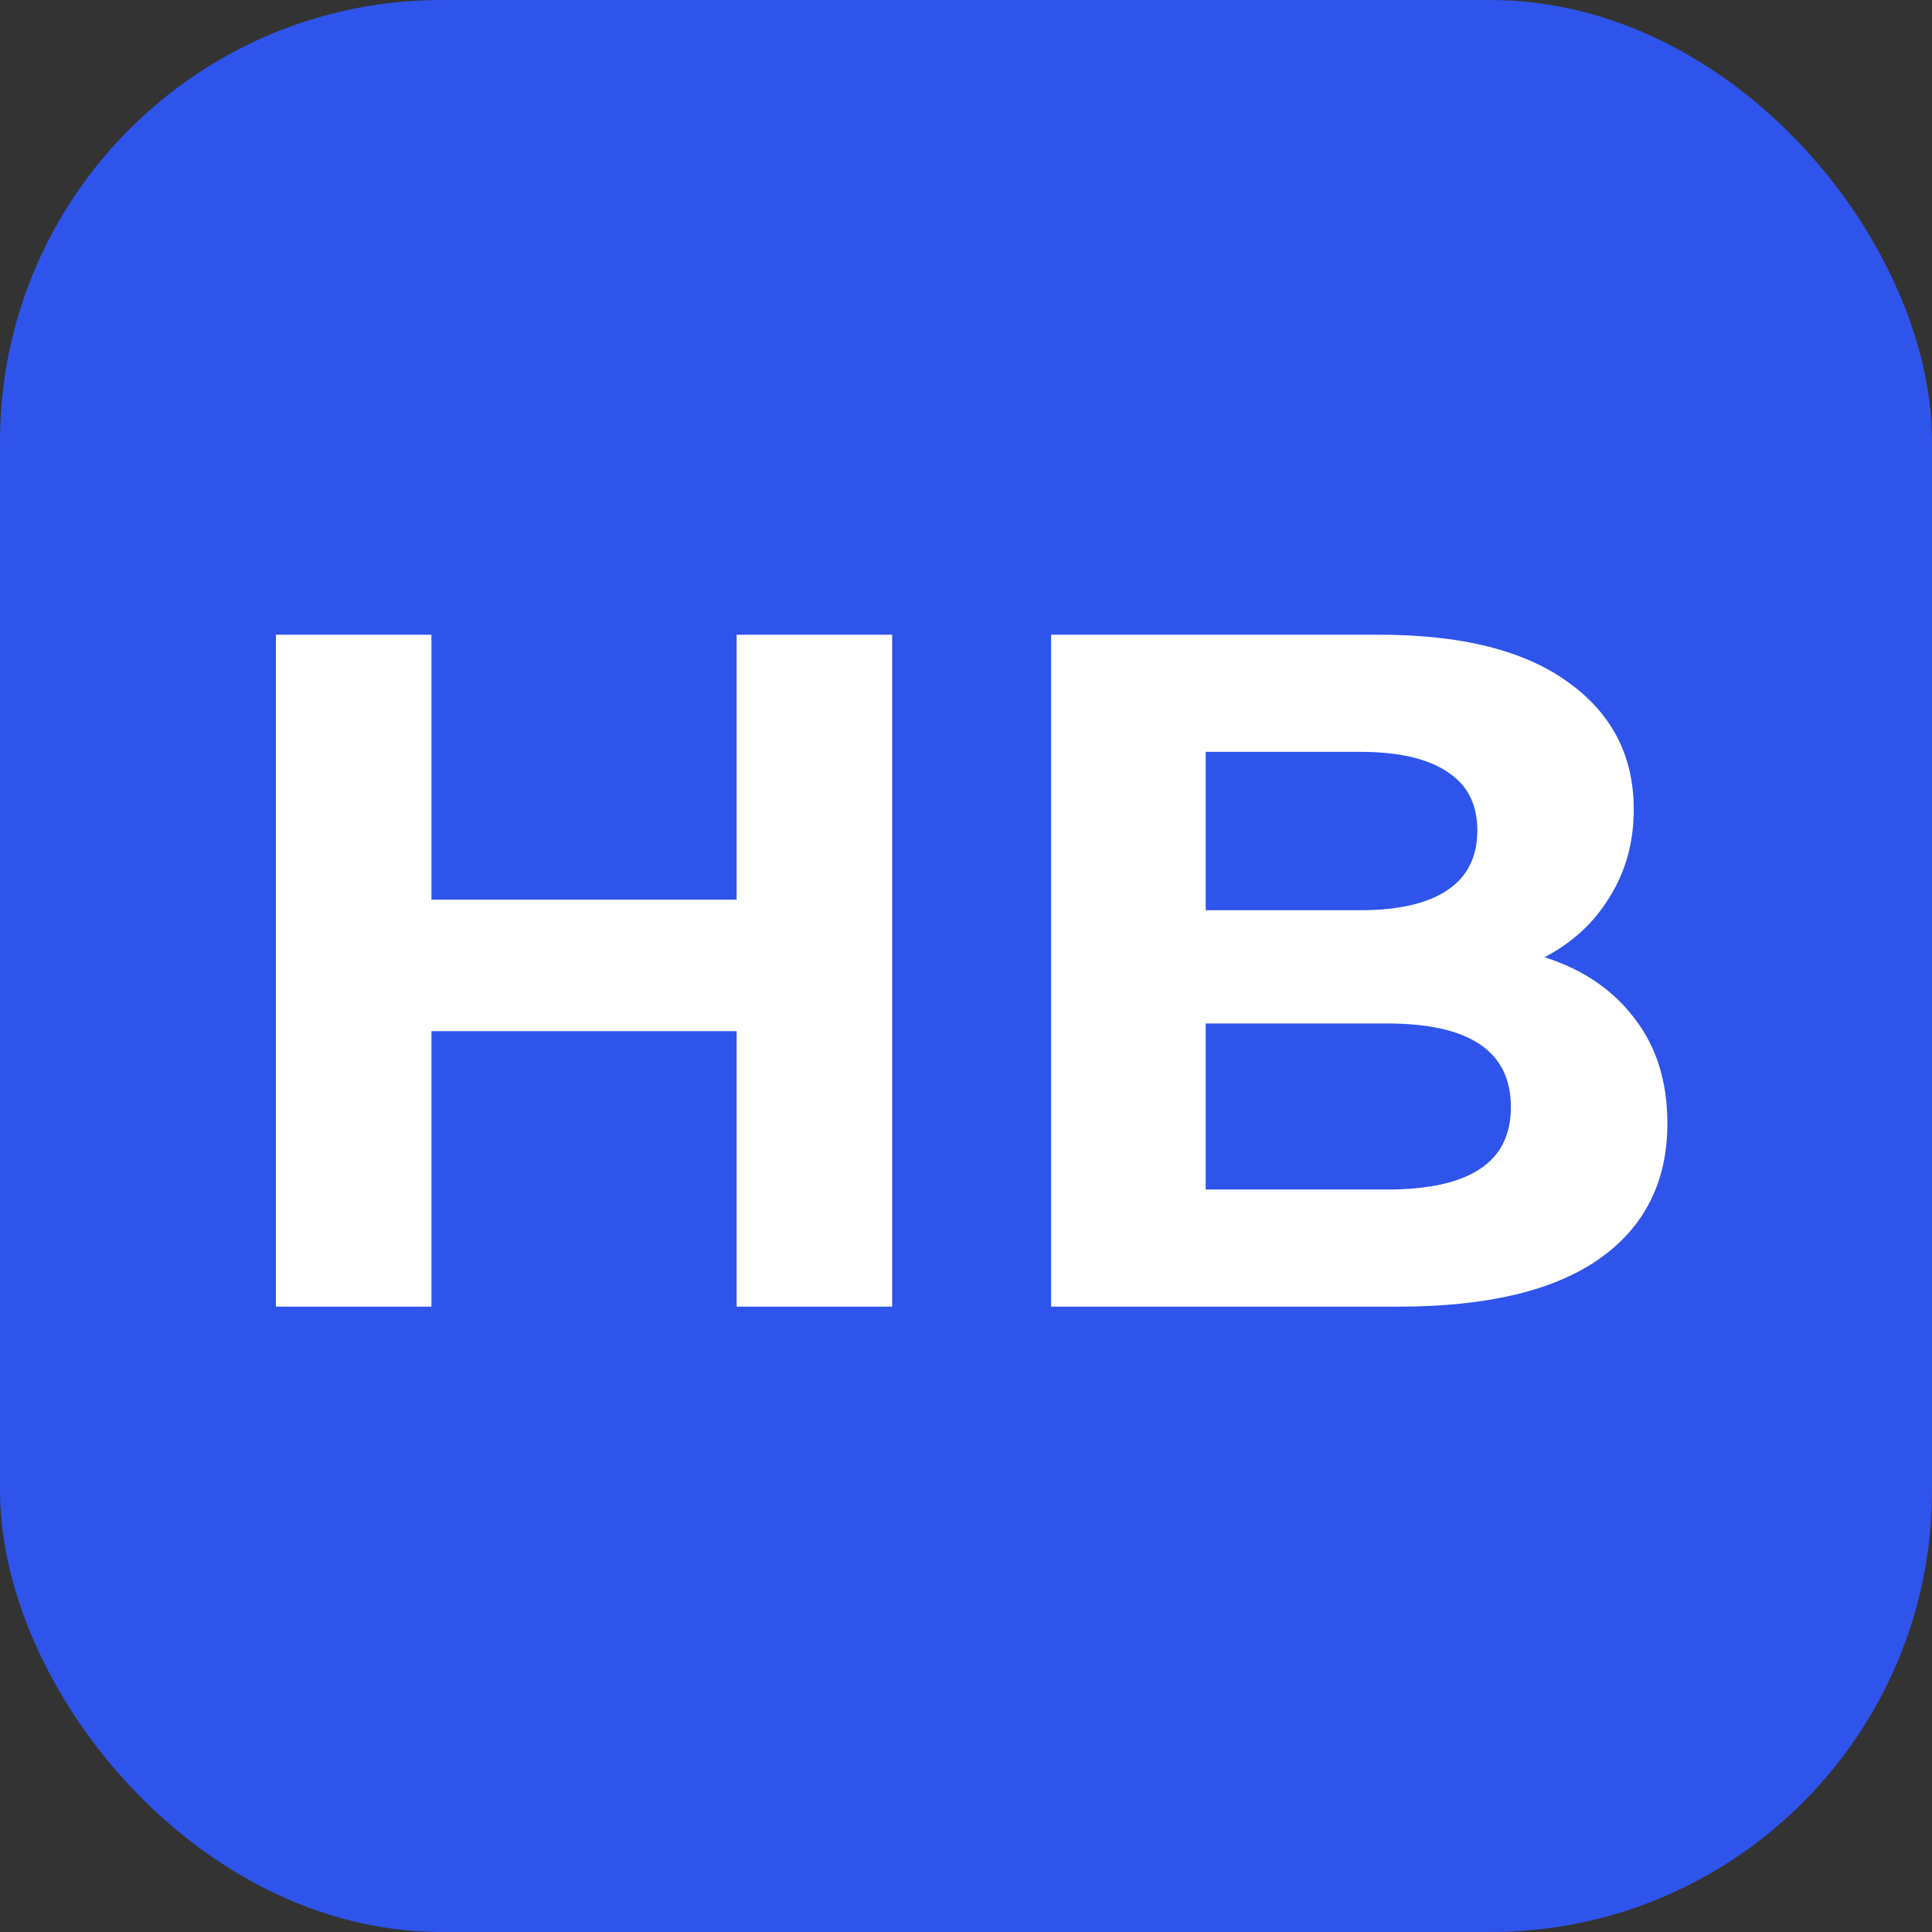
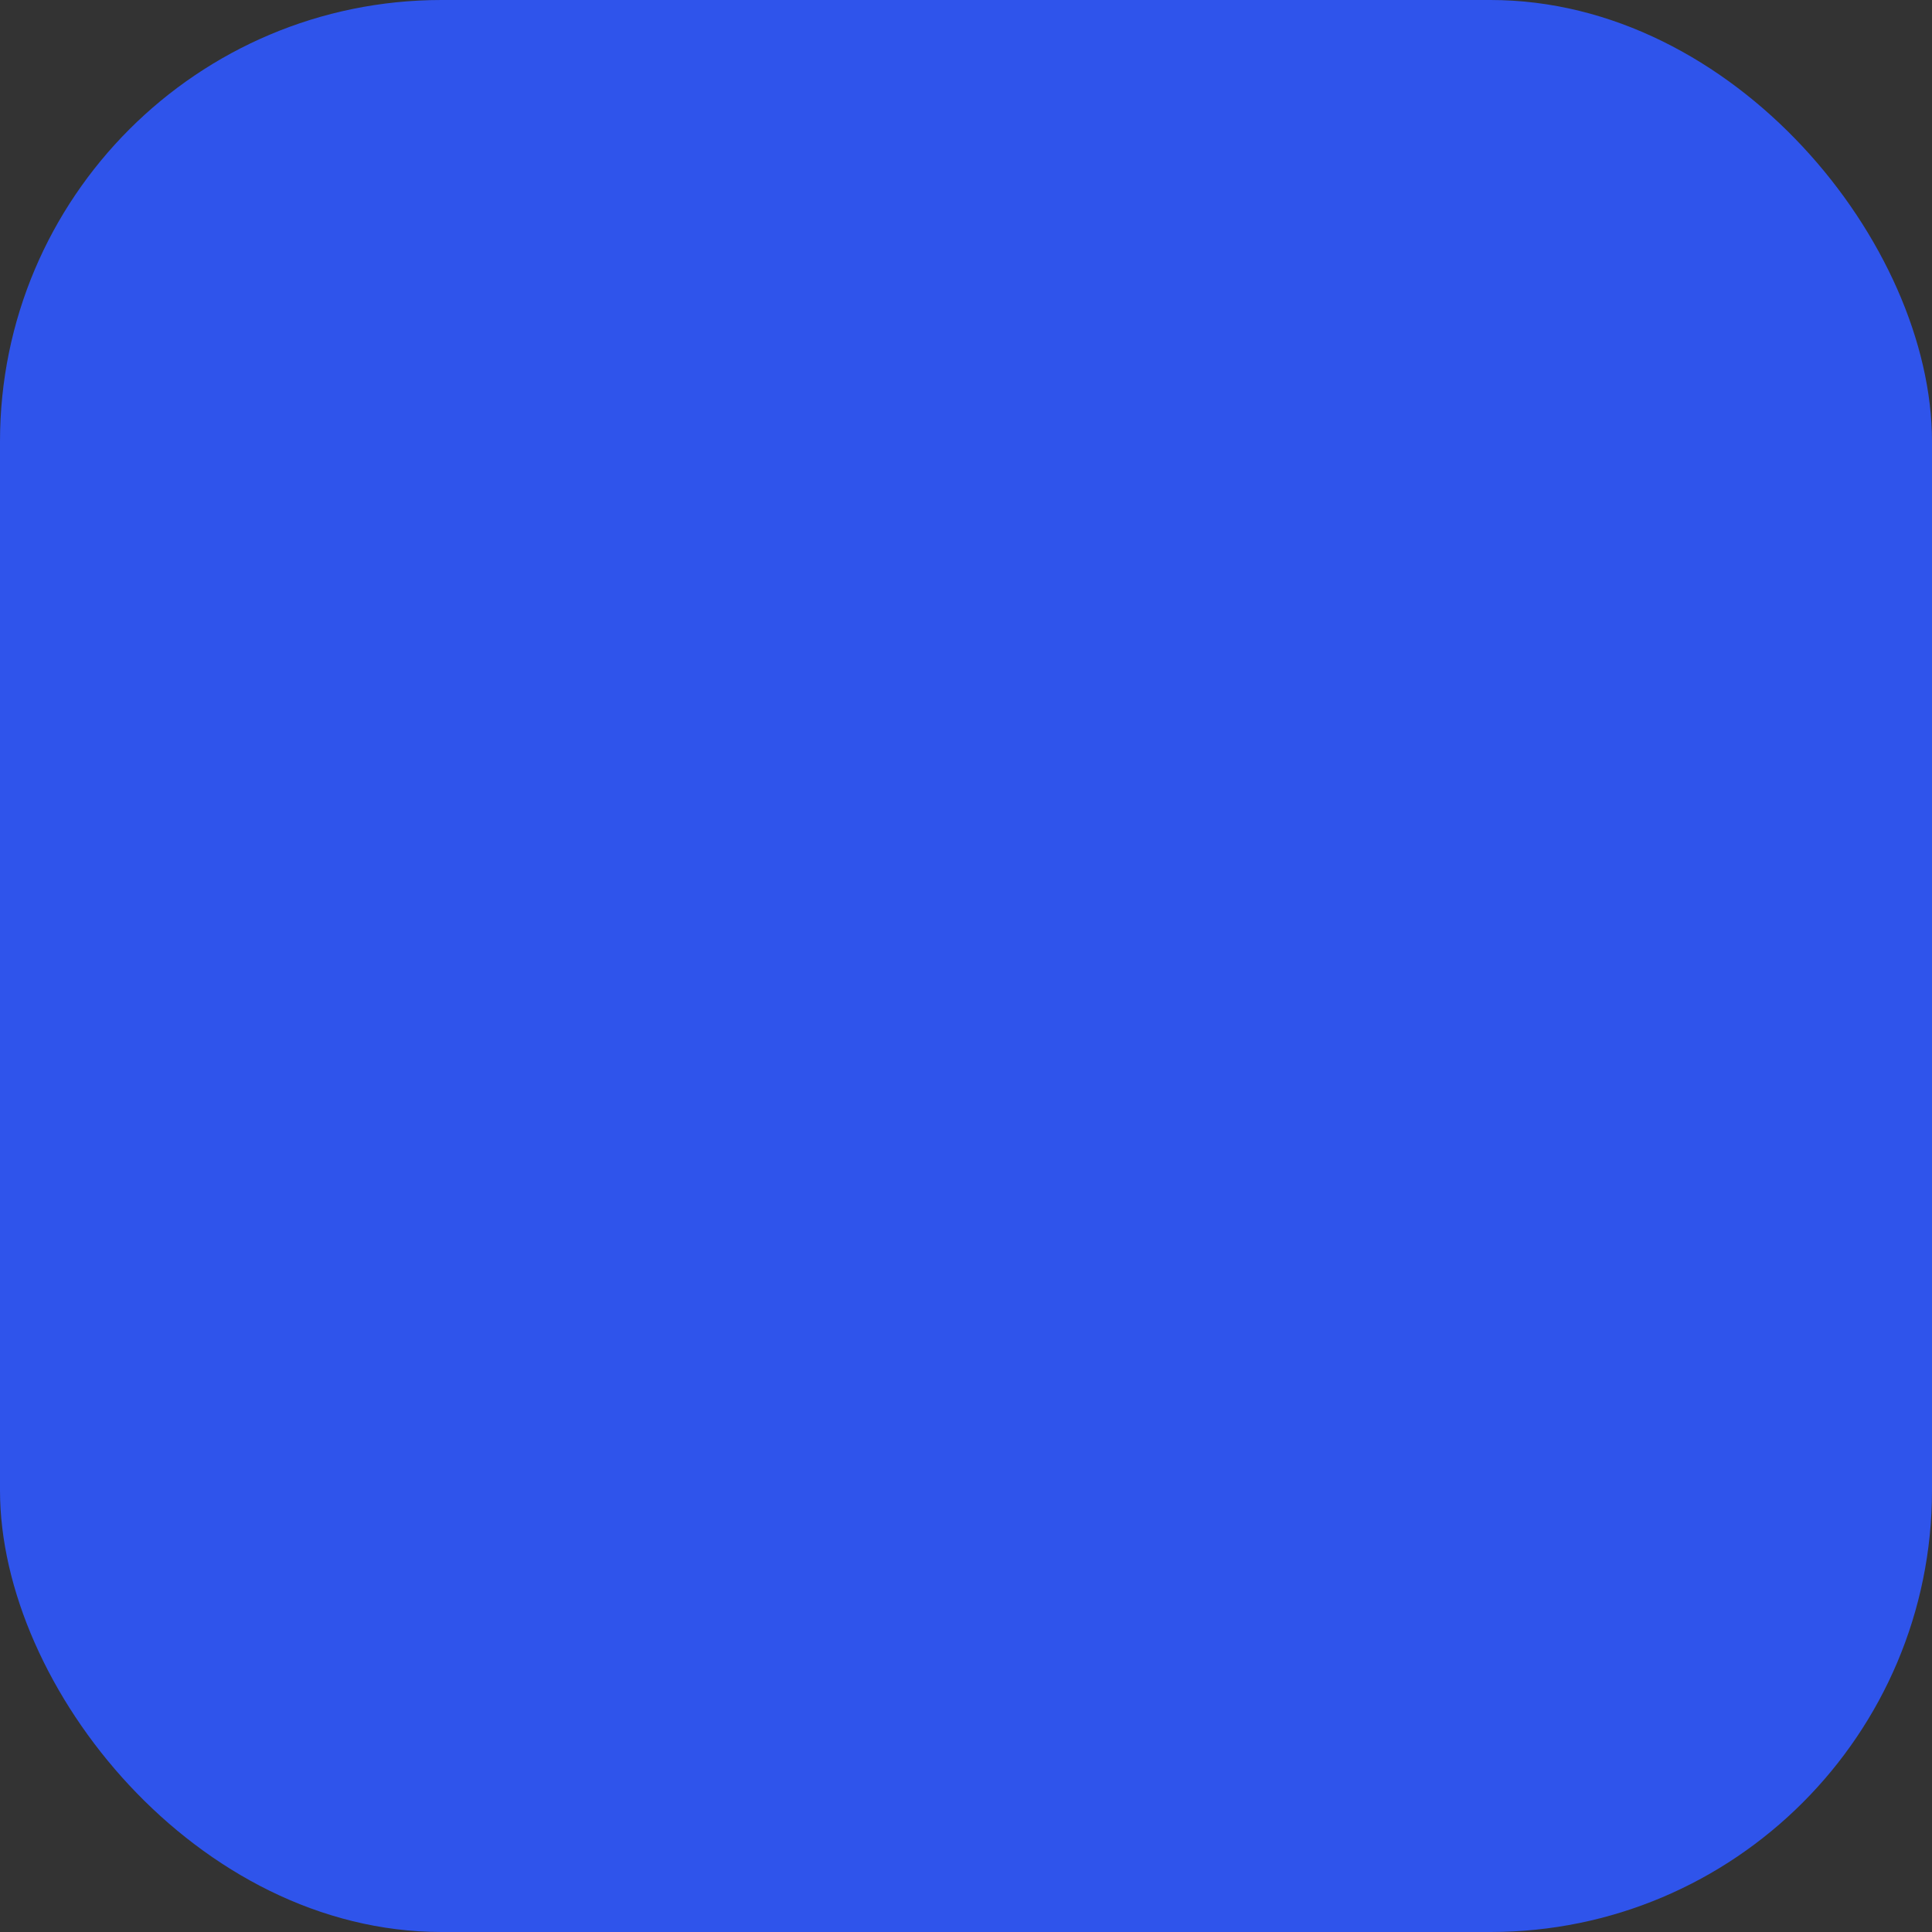
<svg xmlns="http://www.w3.org/2000/svg" width="32" height="32" viewBox="0 0 32 32" fill="none">
  <rect x="0" y="0" width="32" height="32" fill="#333333" stroke="none" />
  <rect y="-0" width="32" height="32" rx="7.314" fill="#2F54EB" />
-   <path d="M14.777 10.513V21.642H12.201V17.079H7.146V21.642H4.57V10.513H7.146V14.901H12.201V10.513H14.777Z" fill="white" />
-   <path d="M25.582 15.855C26.218 16.056 26.716 16.395 27.076 16.872C27.436 17.339 27.617 17.916 27.617 18.605C27.617 19.581 27.235 20.333 26.472 20.863C25.72 21.382 24.617 21.642 23.165 21.642H17.41V10.513H22.847C24.204 10.513 25.243 10.773 25.963 11.292C26.695 11.812 27.06 12.516 27.06 13.407C27.06 13.947 26.928 14.43 26.663 14.853C26.408 15.277 26.048 15.611 25.582 15.855ZM19.97 12.453V15.076H22.529C23.165 15.076 23.647 14.965 23.976 14.742C24.305 14.52 24.469 14.191 24.469 13.756C24.469 13.322 24.305 12.999 23.976 12.787C23.647 12.564 23.165 12.453 22.529 12.453H19.97ZM22.974 19.702C23.653 19.702 24.162 19.591 24.501 19.369C24.85 19.146 25.025 18.802 25.025 18.335C25.025 17.413 24.342 16.952 22.974 16.952H19.97V19.702H22.974Z" fill="white" />
</svg>